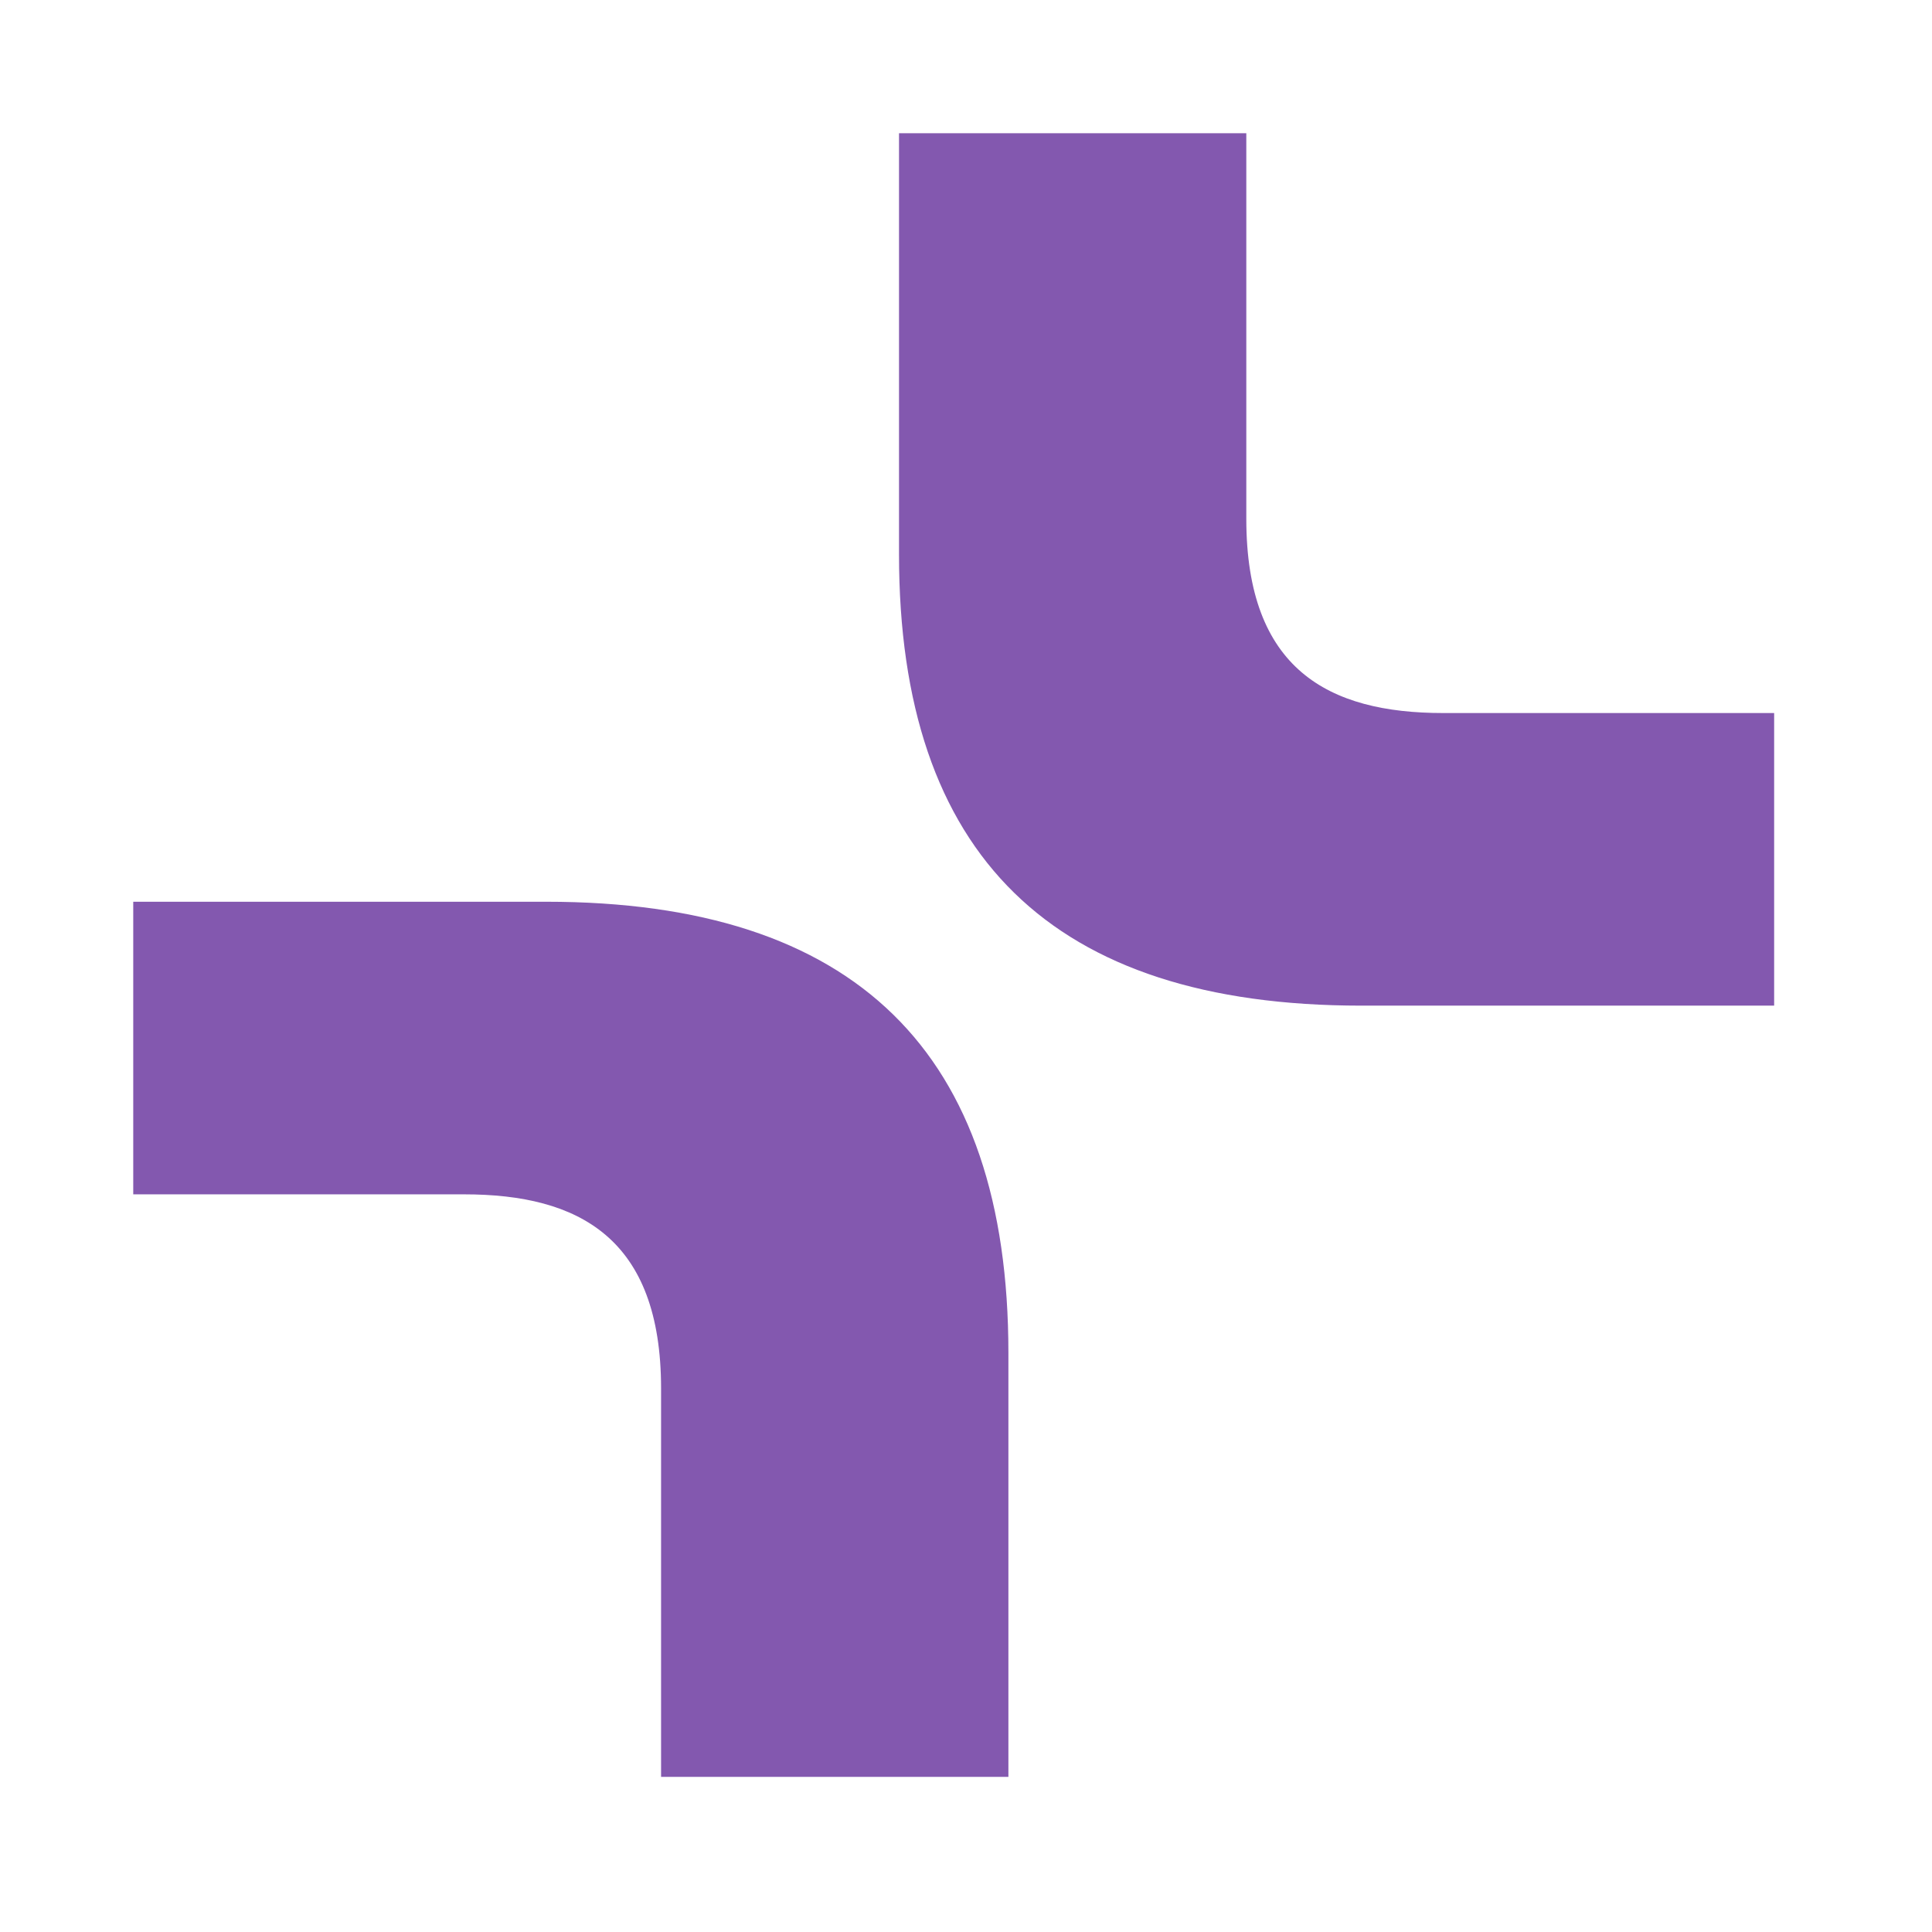
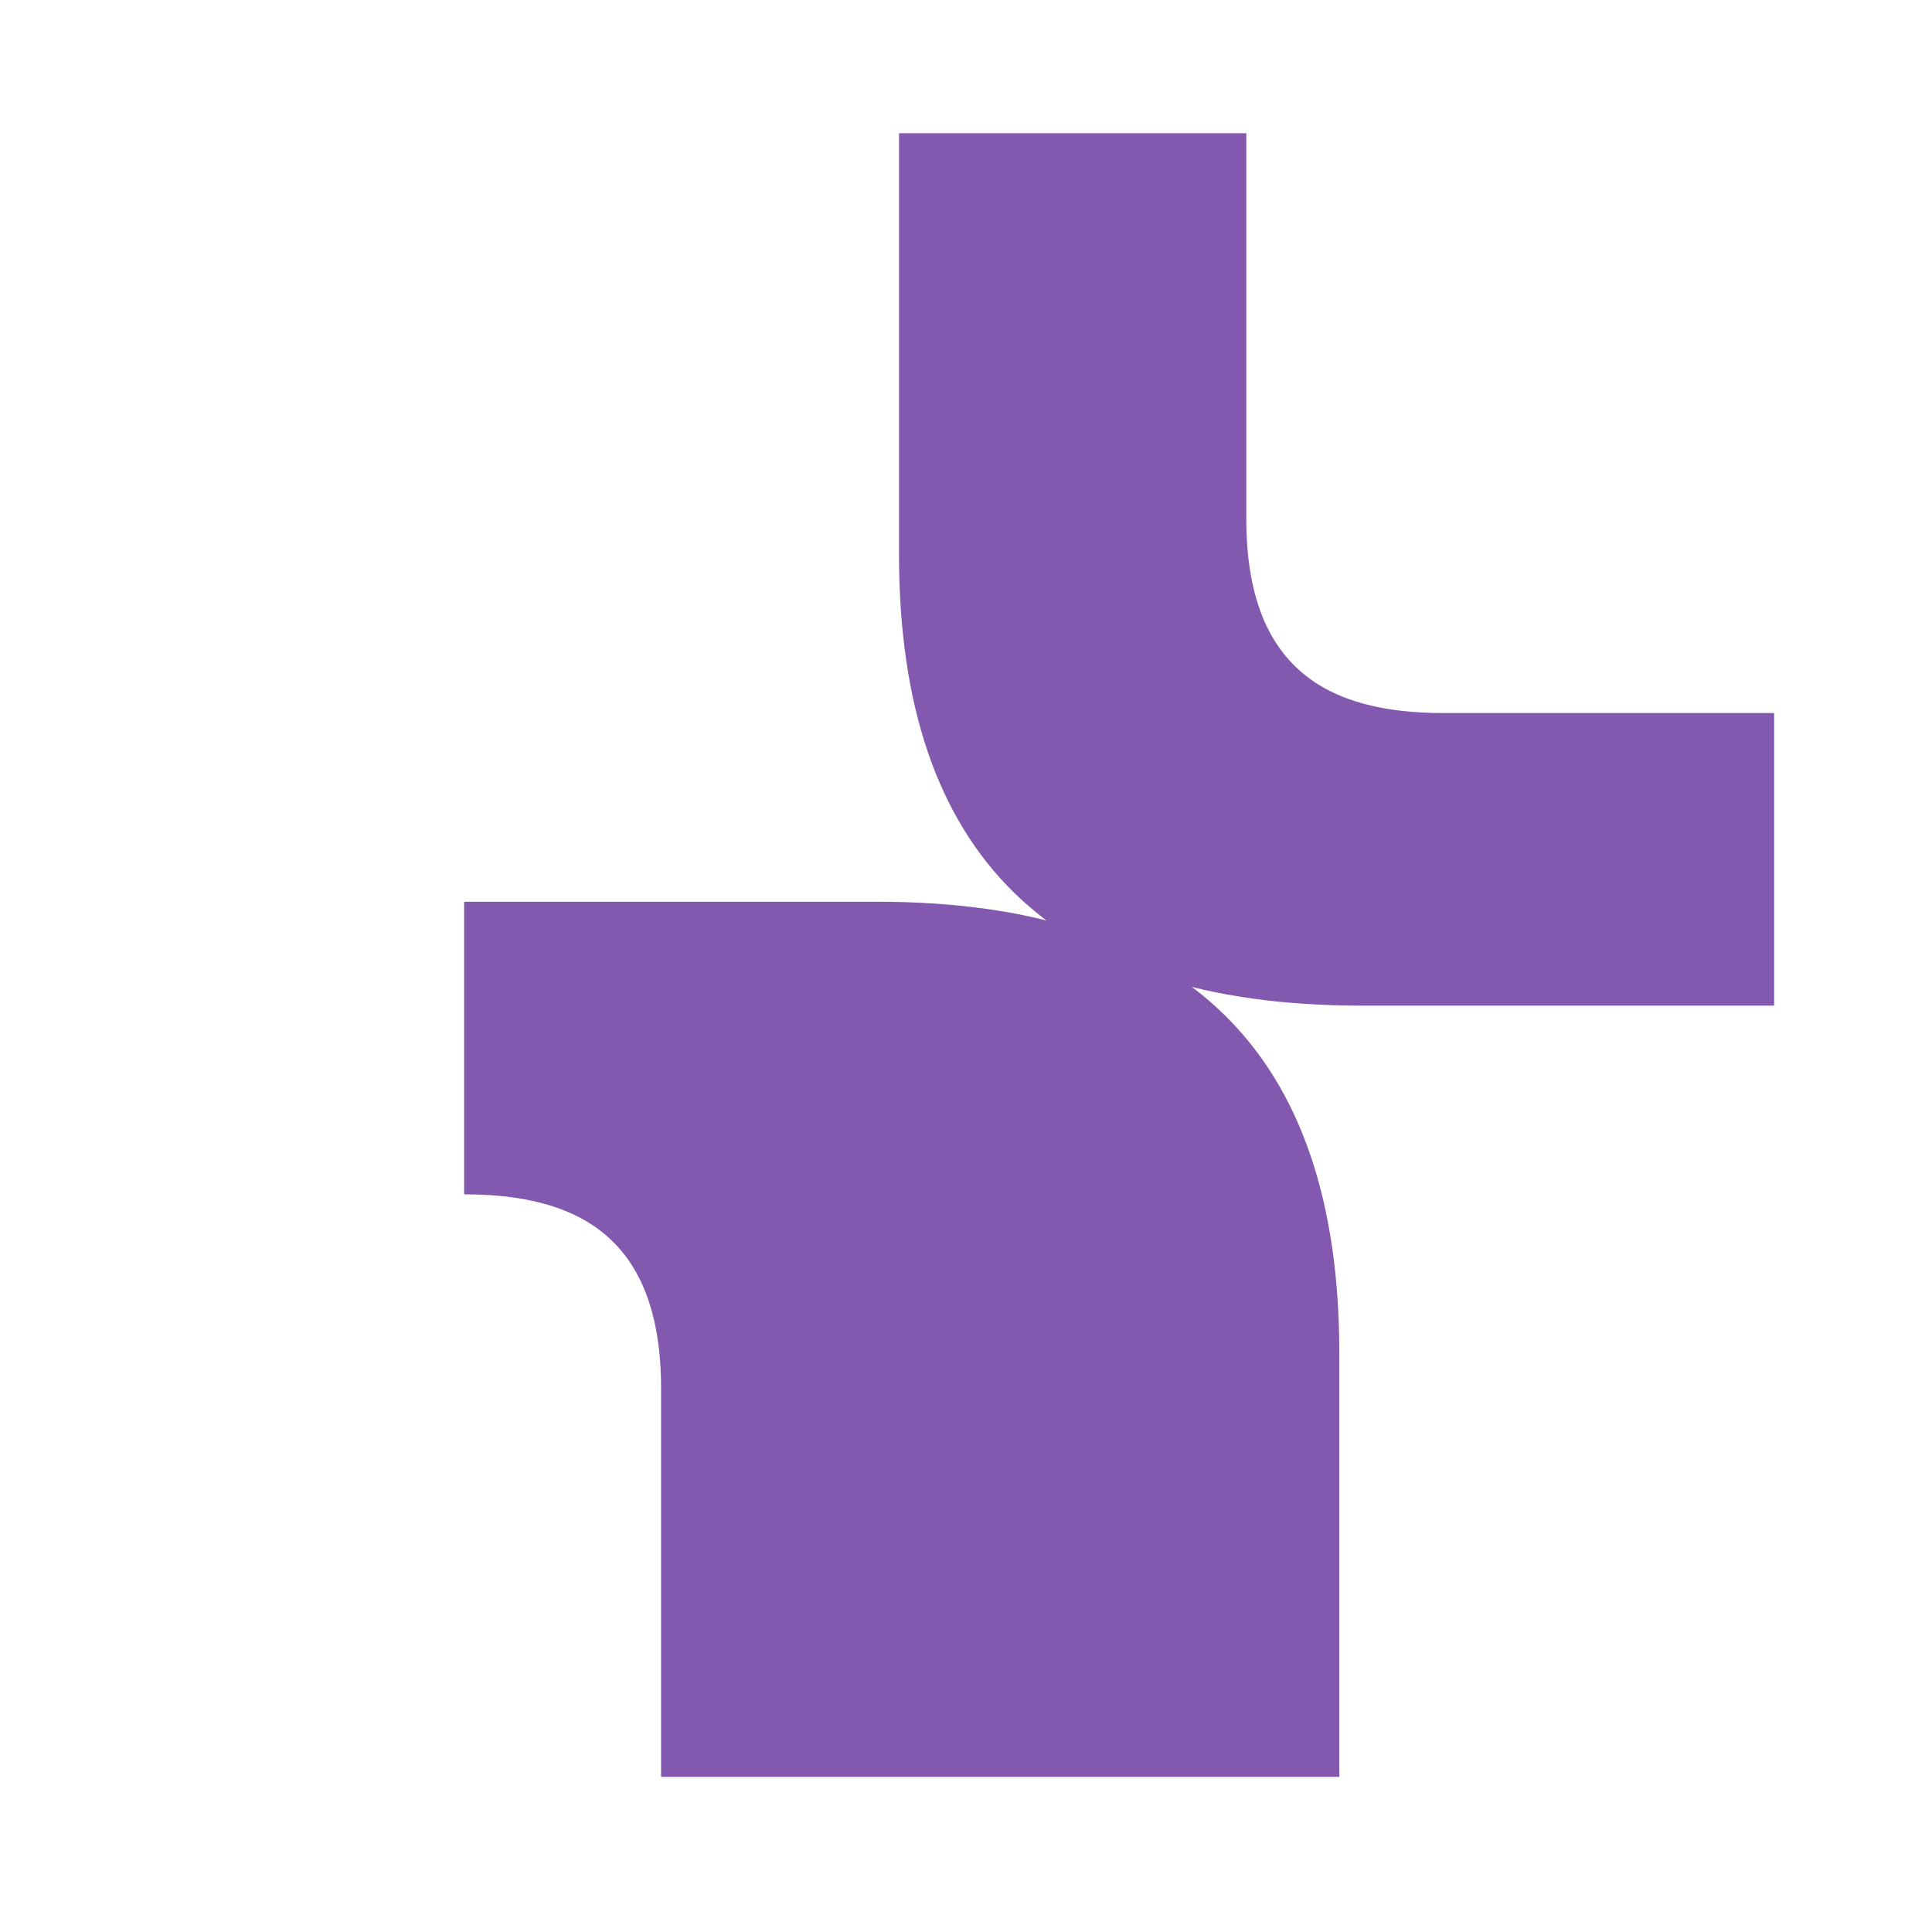
<svg xmlns="http://www.w3.org/2000/svg" width="58" height="58" fill="none">
  <g style="mix-blend-mode:plus-lighter" fill="#8358AF">
-     <path d="M37.415 4v11.576c0 4.516 2.464 5.83 5.912 5.83h9.934v8.784H40.864c-9.278 0-13.875-4.515-13.875-13.546V4h10.426ZM19.846 53.261V41.685c0-4.516-2.463-5.83-5.912-5.83H4v-8.784h12.397c9.278 0 13.876 4.515 13.876 13.546v12.726H19.846v-.082Z" />
+     <path d="M37.415 4v11.576c0 4.516 2.464 5.83 5.912 5.83h9.934v8.784H40.864c-9.278 0-13.875-4.515-13.875-13.546V4h10.426ZM19.846 53.261V41.685c0-4.516-2.463-5.83-5.912-5.83v-8.784h12.397c9.278 0 13.876 4.515 13.876 13.546v12.726H19.846v-.082Z" />
  </g>
</svg>